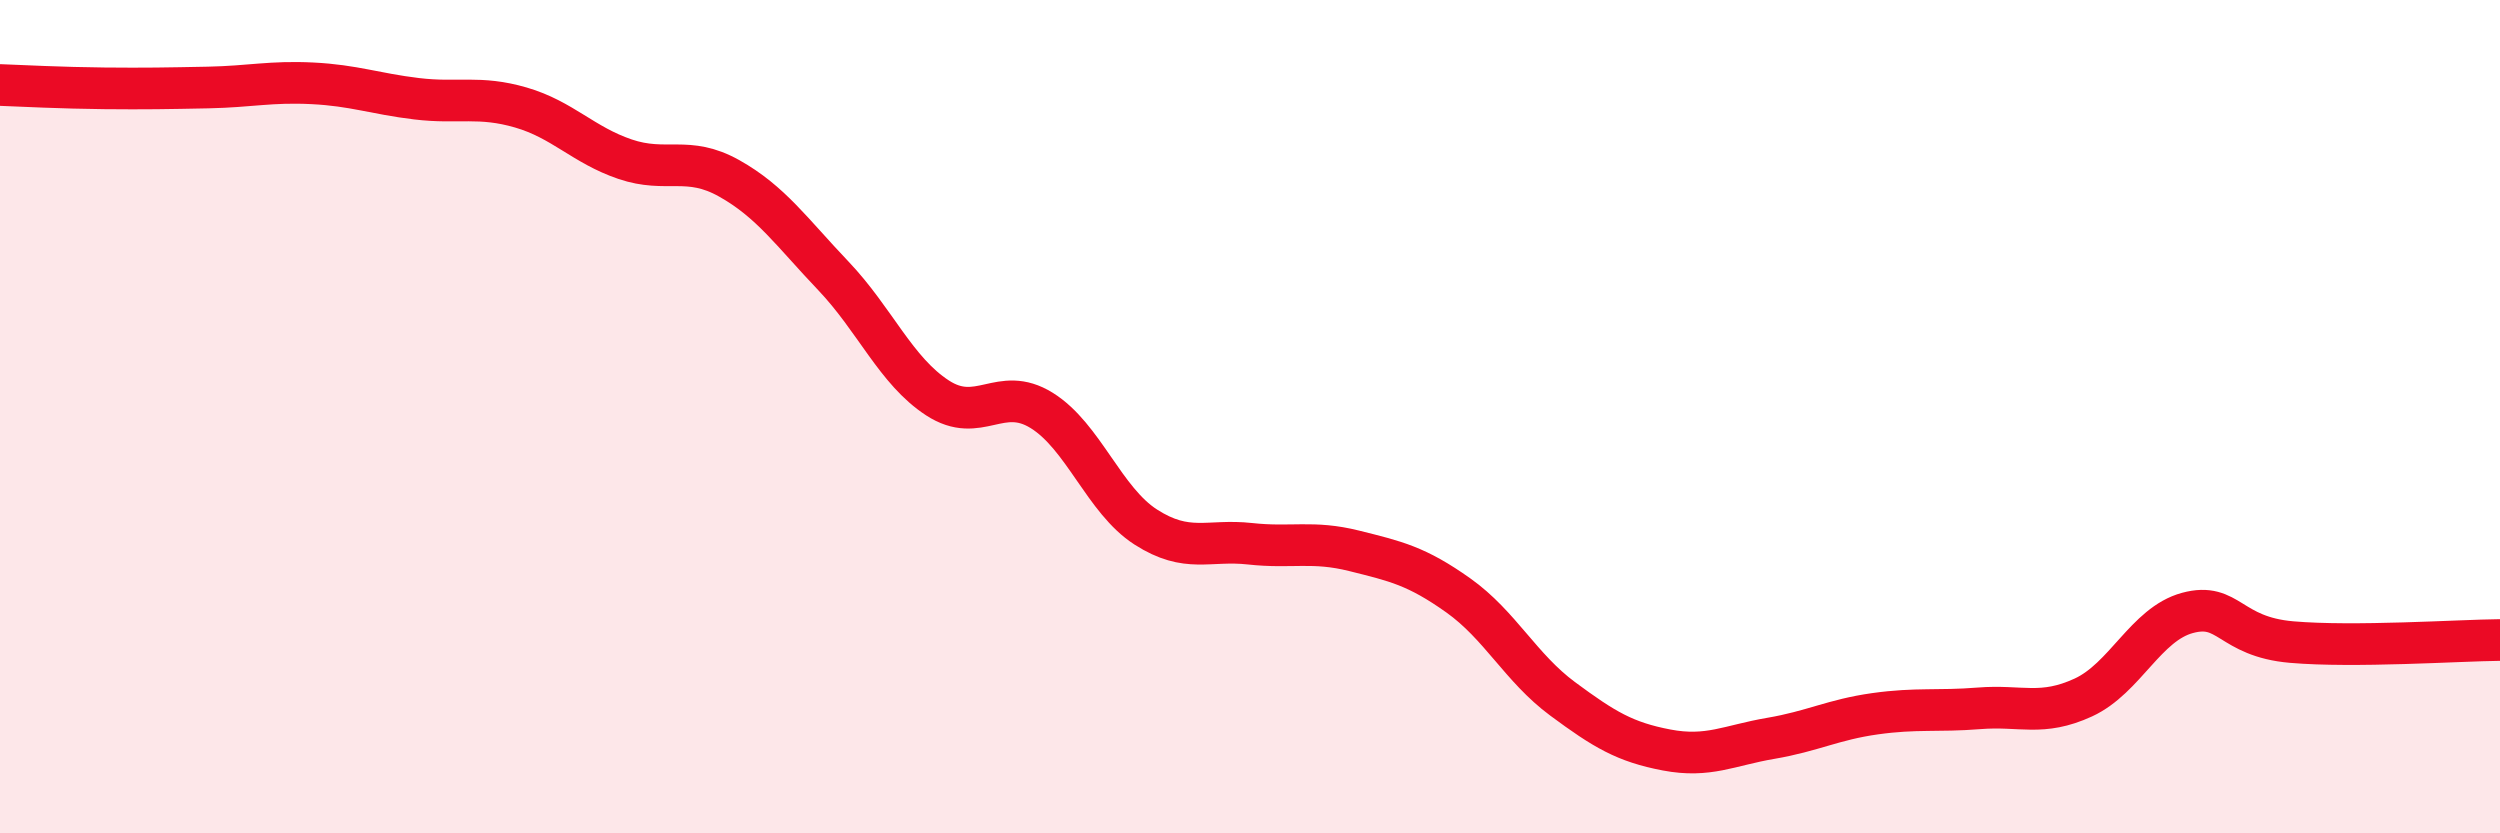
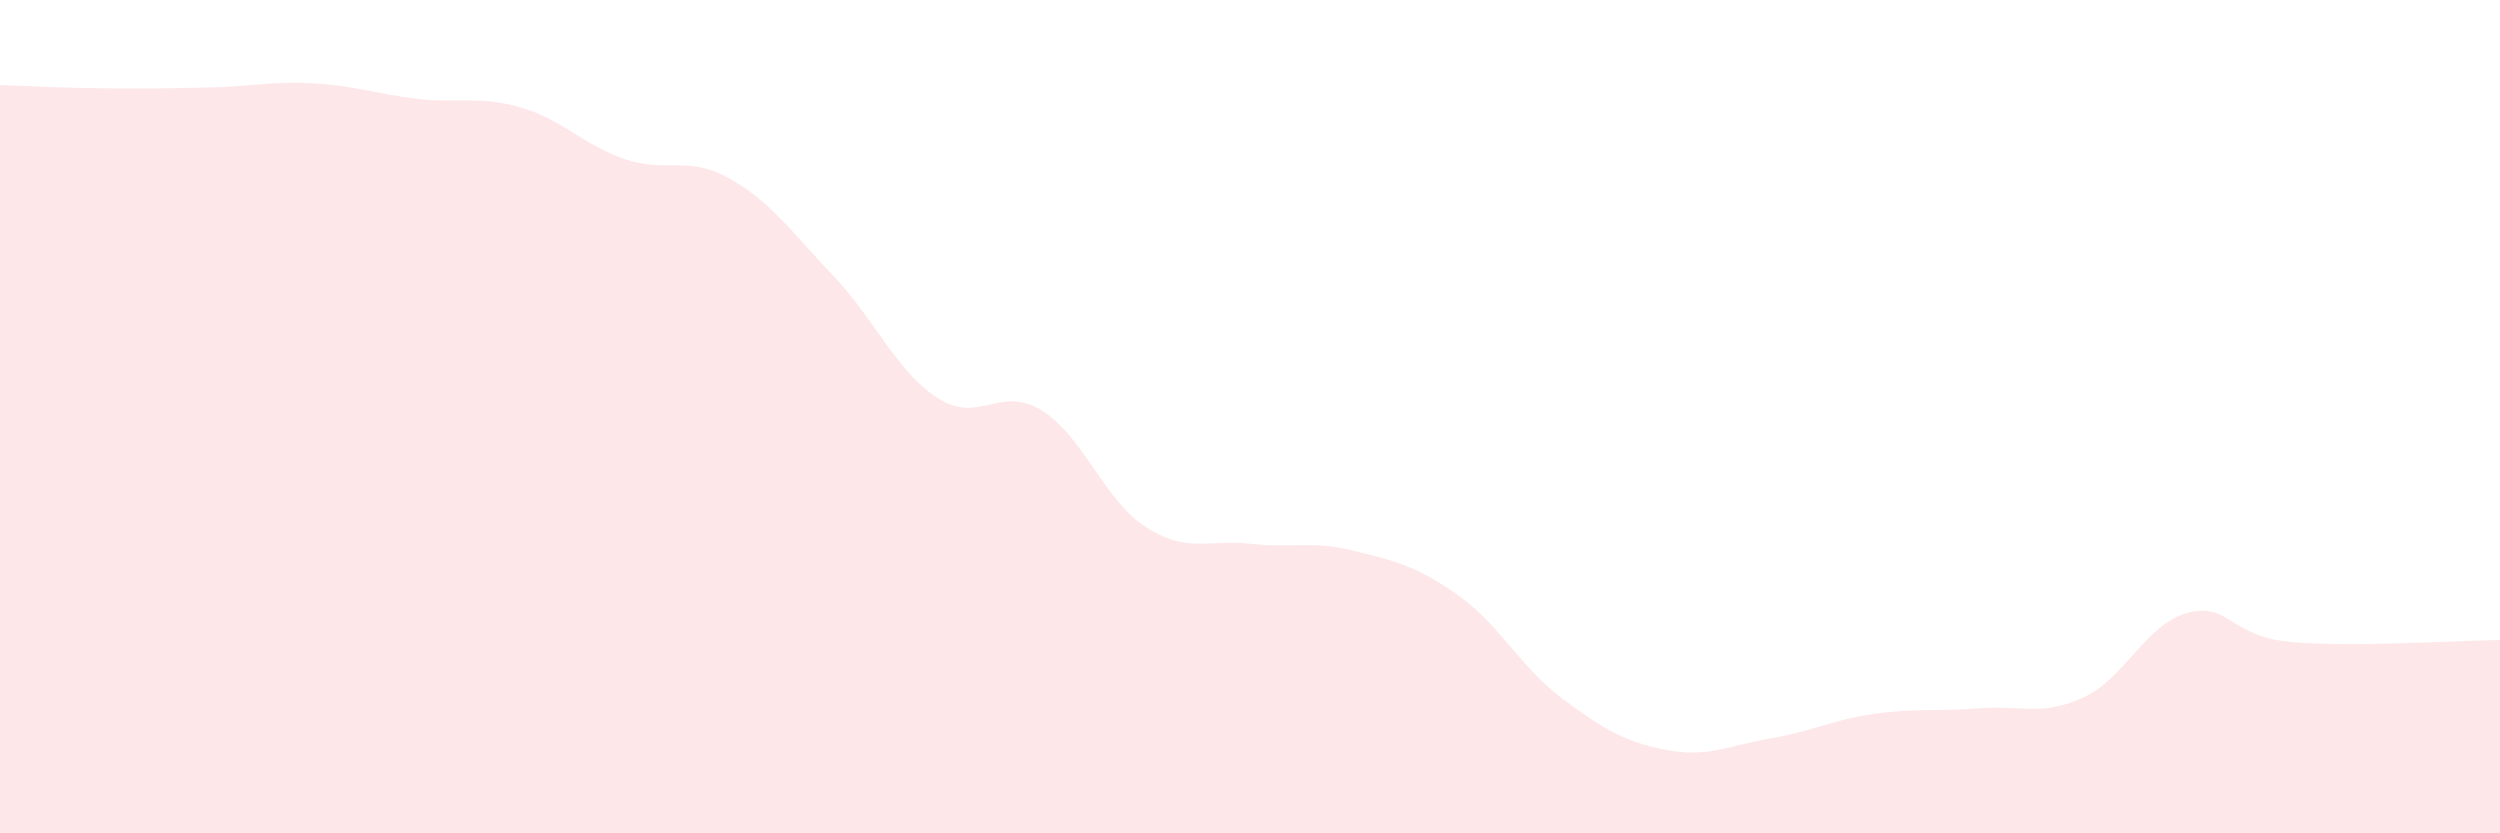
<svg xmlns="http://www.w3.org/2000/svg" width="60" height="20" viewBox="0 0 60 20">
  <path d="M 0,2.04 C 0.5,2.06 1.5,2.11 2.5,2.12 C 3.5,2.13 4,2.12 5,2.1 C 6,2.08 6.5,1.95 7.5,2 C 8.5,2.05 9,2.25 10,2.37 C 11,2.49 11.5,2.29 12.5,2.58 C 13.5,2.87 14,3.48 15,3.82 C 16,4.16 16.5,3.72 17.5,4.28 C 18.5,4.84 19,5.57 20,6.62 C 21,7.67 21.5,8.9 22.5,9.55 C 23.5,10.2 24,9.23 25,9.85 C 26,10.47 26.5,12.01 27.5,12.65 C 28.5,13.29 29,12.94 30,13.05 C 31,13.16 31.5,12.97 32.5,13.22 C 33.5,13.47 34,13.58 35,14.29 C 36,15 36.5,16.03 37.5,16.77 C 38.5,17.51 39,17.81 40,18 C 41,18.19 41.5,17.89 42.5,17.72 C 43.5,17.55 44,17.27 45,17.13 C 46,16.99 46.5,17.08 47.5,17 C 48.5,16.92 49,17.2 50,16.74 C 51,16.28 51.5,14.98 52.5,14.71 C 53.5,14.44 53.5,15.28 55,15.41 C 56.5,15.54 59,15.37 60,15.36L60 20L0 20Z" fill="#EB0A25" opacity="0.1" stroke-linecap="round" stroke-linejoin="round" />
-   <path d="M 0,2.04 C 0.5,2.06 1.5,2.11 2.5,2.12 C 3.5,2.13 4,2.12 5,2.1 C 6,2.08 6.5,1.95 7.5,2 C 8.5,2.05 9,2.25 10,2.37 C 11,2.49 11.5,2.29 12.5,2.58 C 13.5,2.87 14,3.48 15,3.82 C 16,4.16 16.5,3.72 17.5,4.28 C 18.5,4.84 19,5.57 20,6.62 C 21,7.67 21.5,8.9 22.5,9.55 C 23.5,10.2 24,9.23 25,9.85 C 26,10.47 26.5,12.01 27.5,12.65 C 28.5,13.29 29,12.94 30,13.05 C 31,13.16 31.5,12.97 32.5,13.22 C 33.5,13.47 34,13.58 35,14.29 C 36,15 36.5,16.03 37.5,16.77 C 38.5,17.51 39,17.81 40,18 C 41,18.19 41.5,17.89 42.5,17.72 C 43.5,17.55 44,17.27 45,17.13 C 46,16.99 46.5,17.08 47.5,17 C 48.5,16.92 49,17.2 50,16.74 C 51,16.28 51.5,14.98 52.5,14.71 C 53.5,14.44 53.5,15.28 55,15.41 C 56.5,15.54 59,15.37 60,15.36" stroke="#EB0A25" stroke-width="1" fill="none" stroke-linecap="round" stroke-linejoin="round" />
</svg>